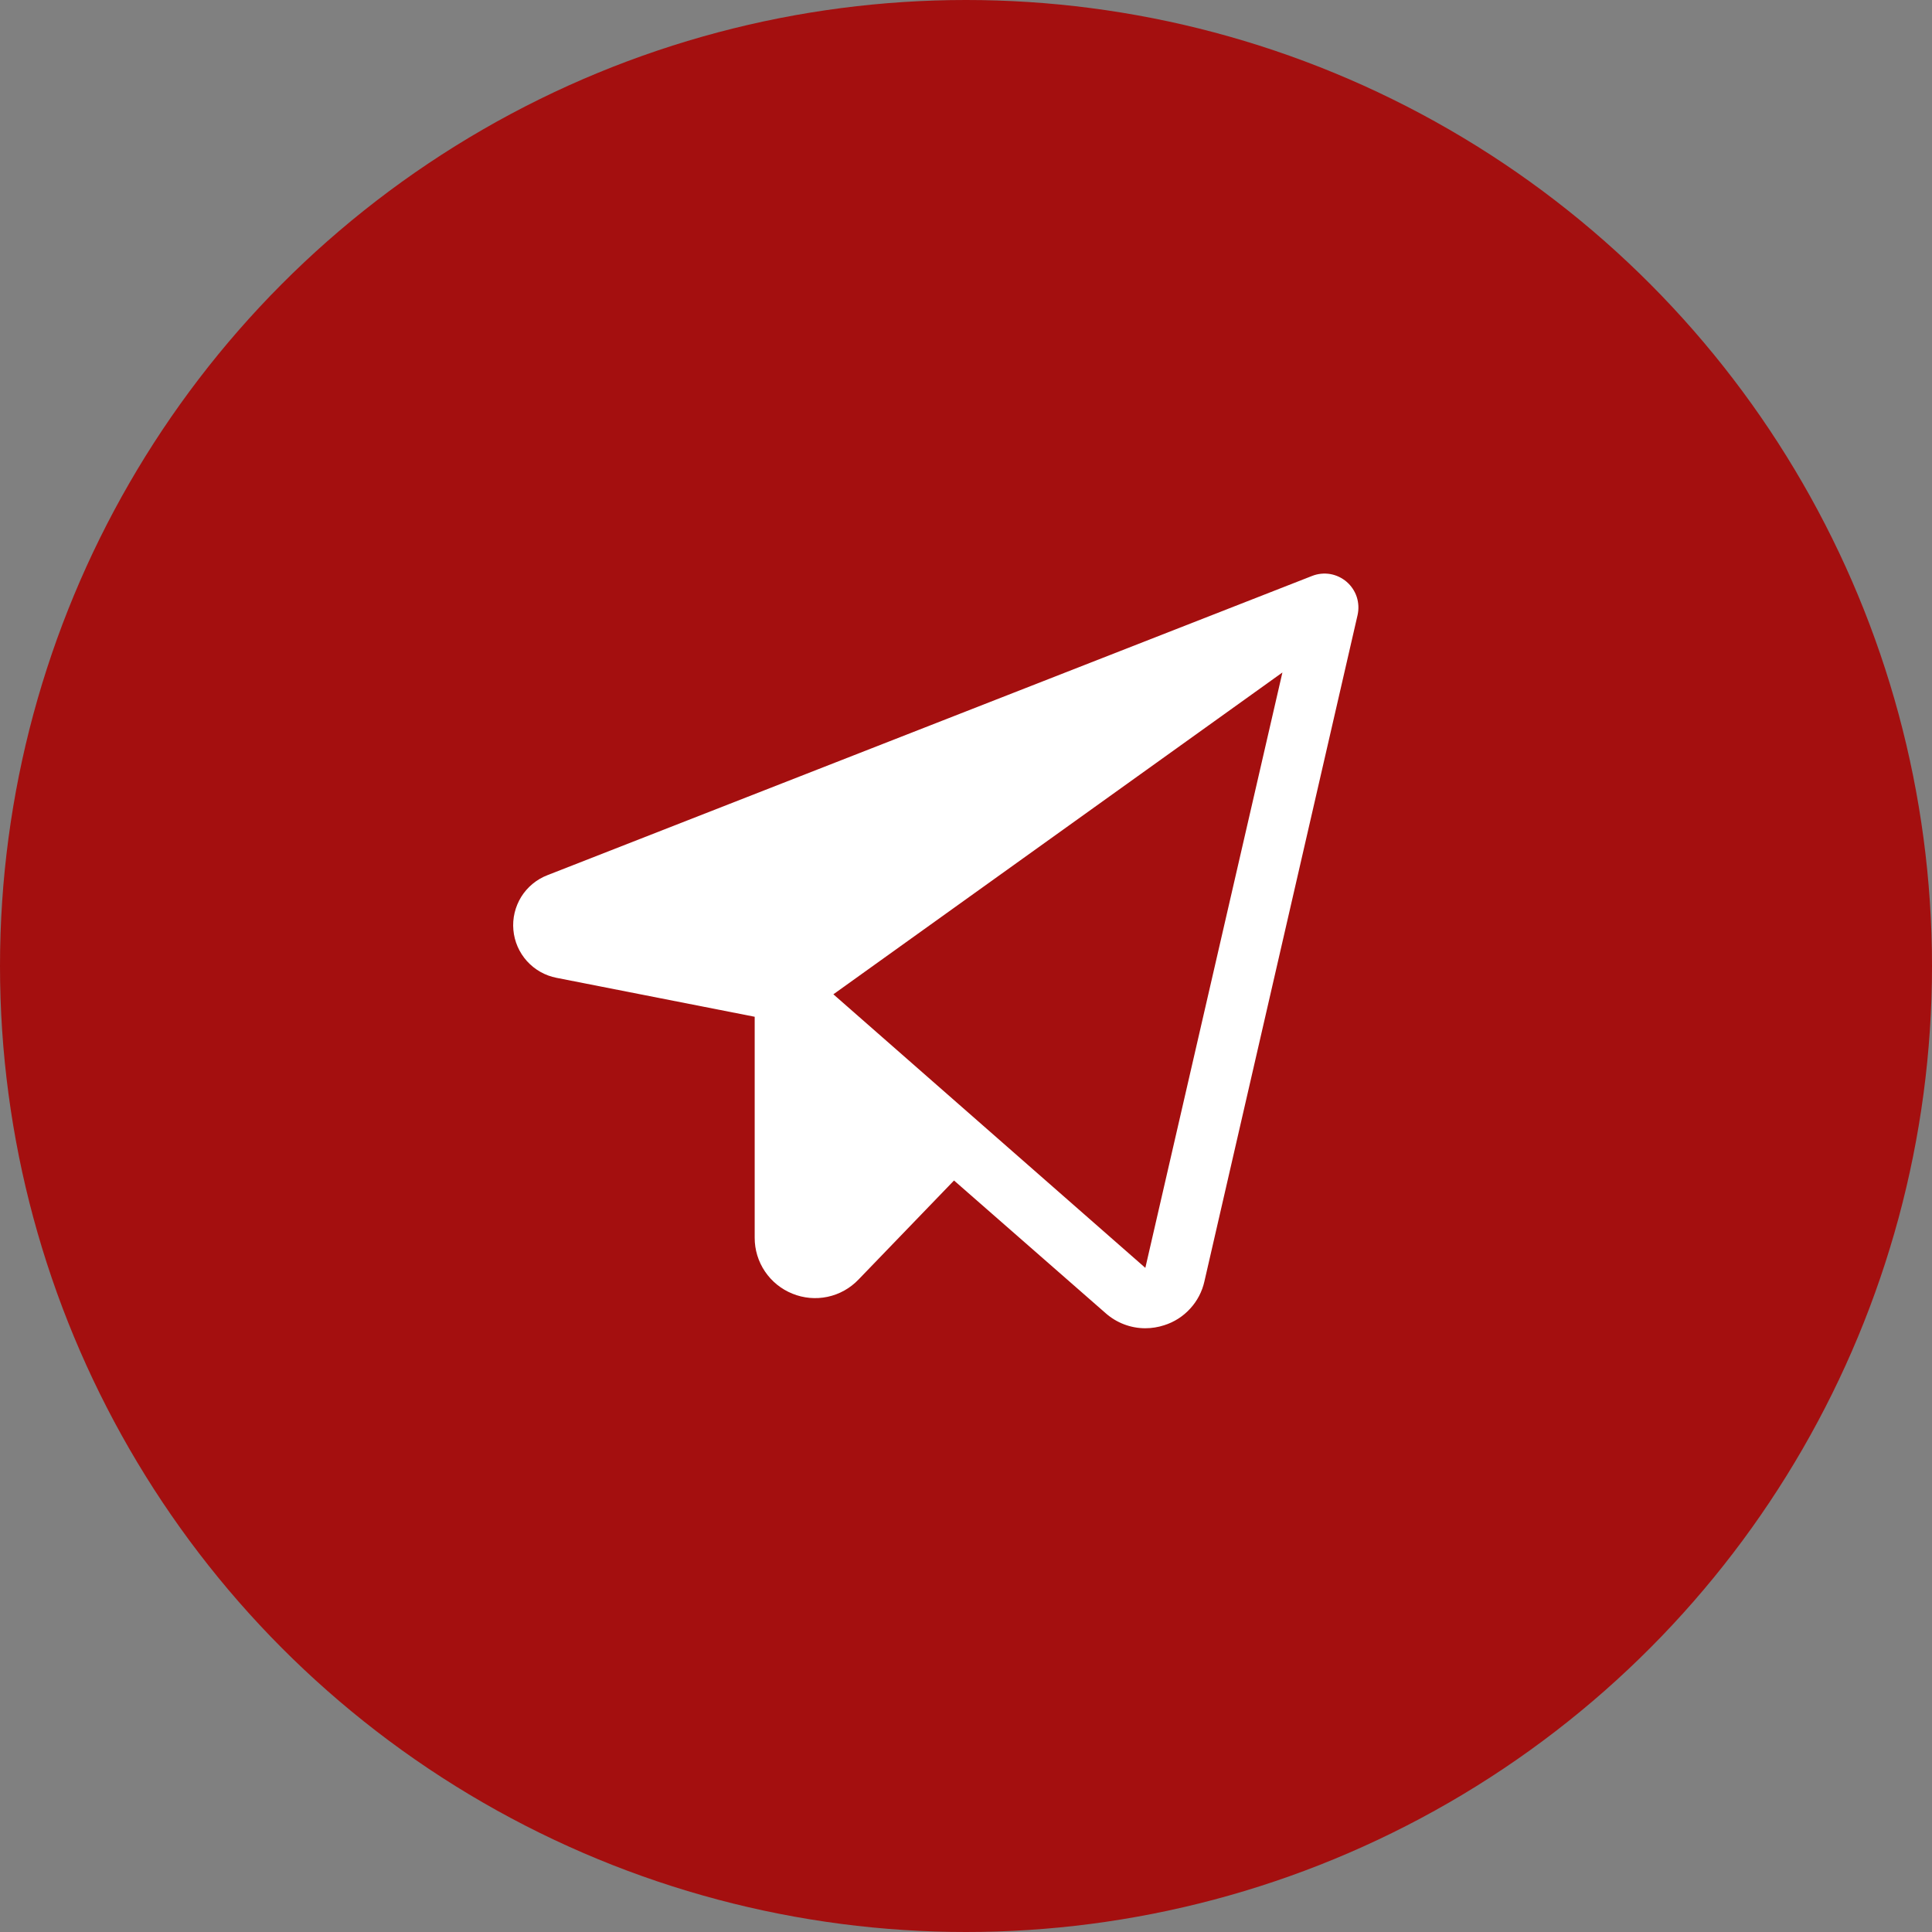
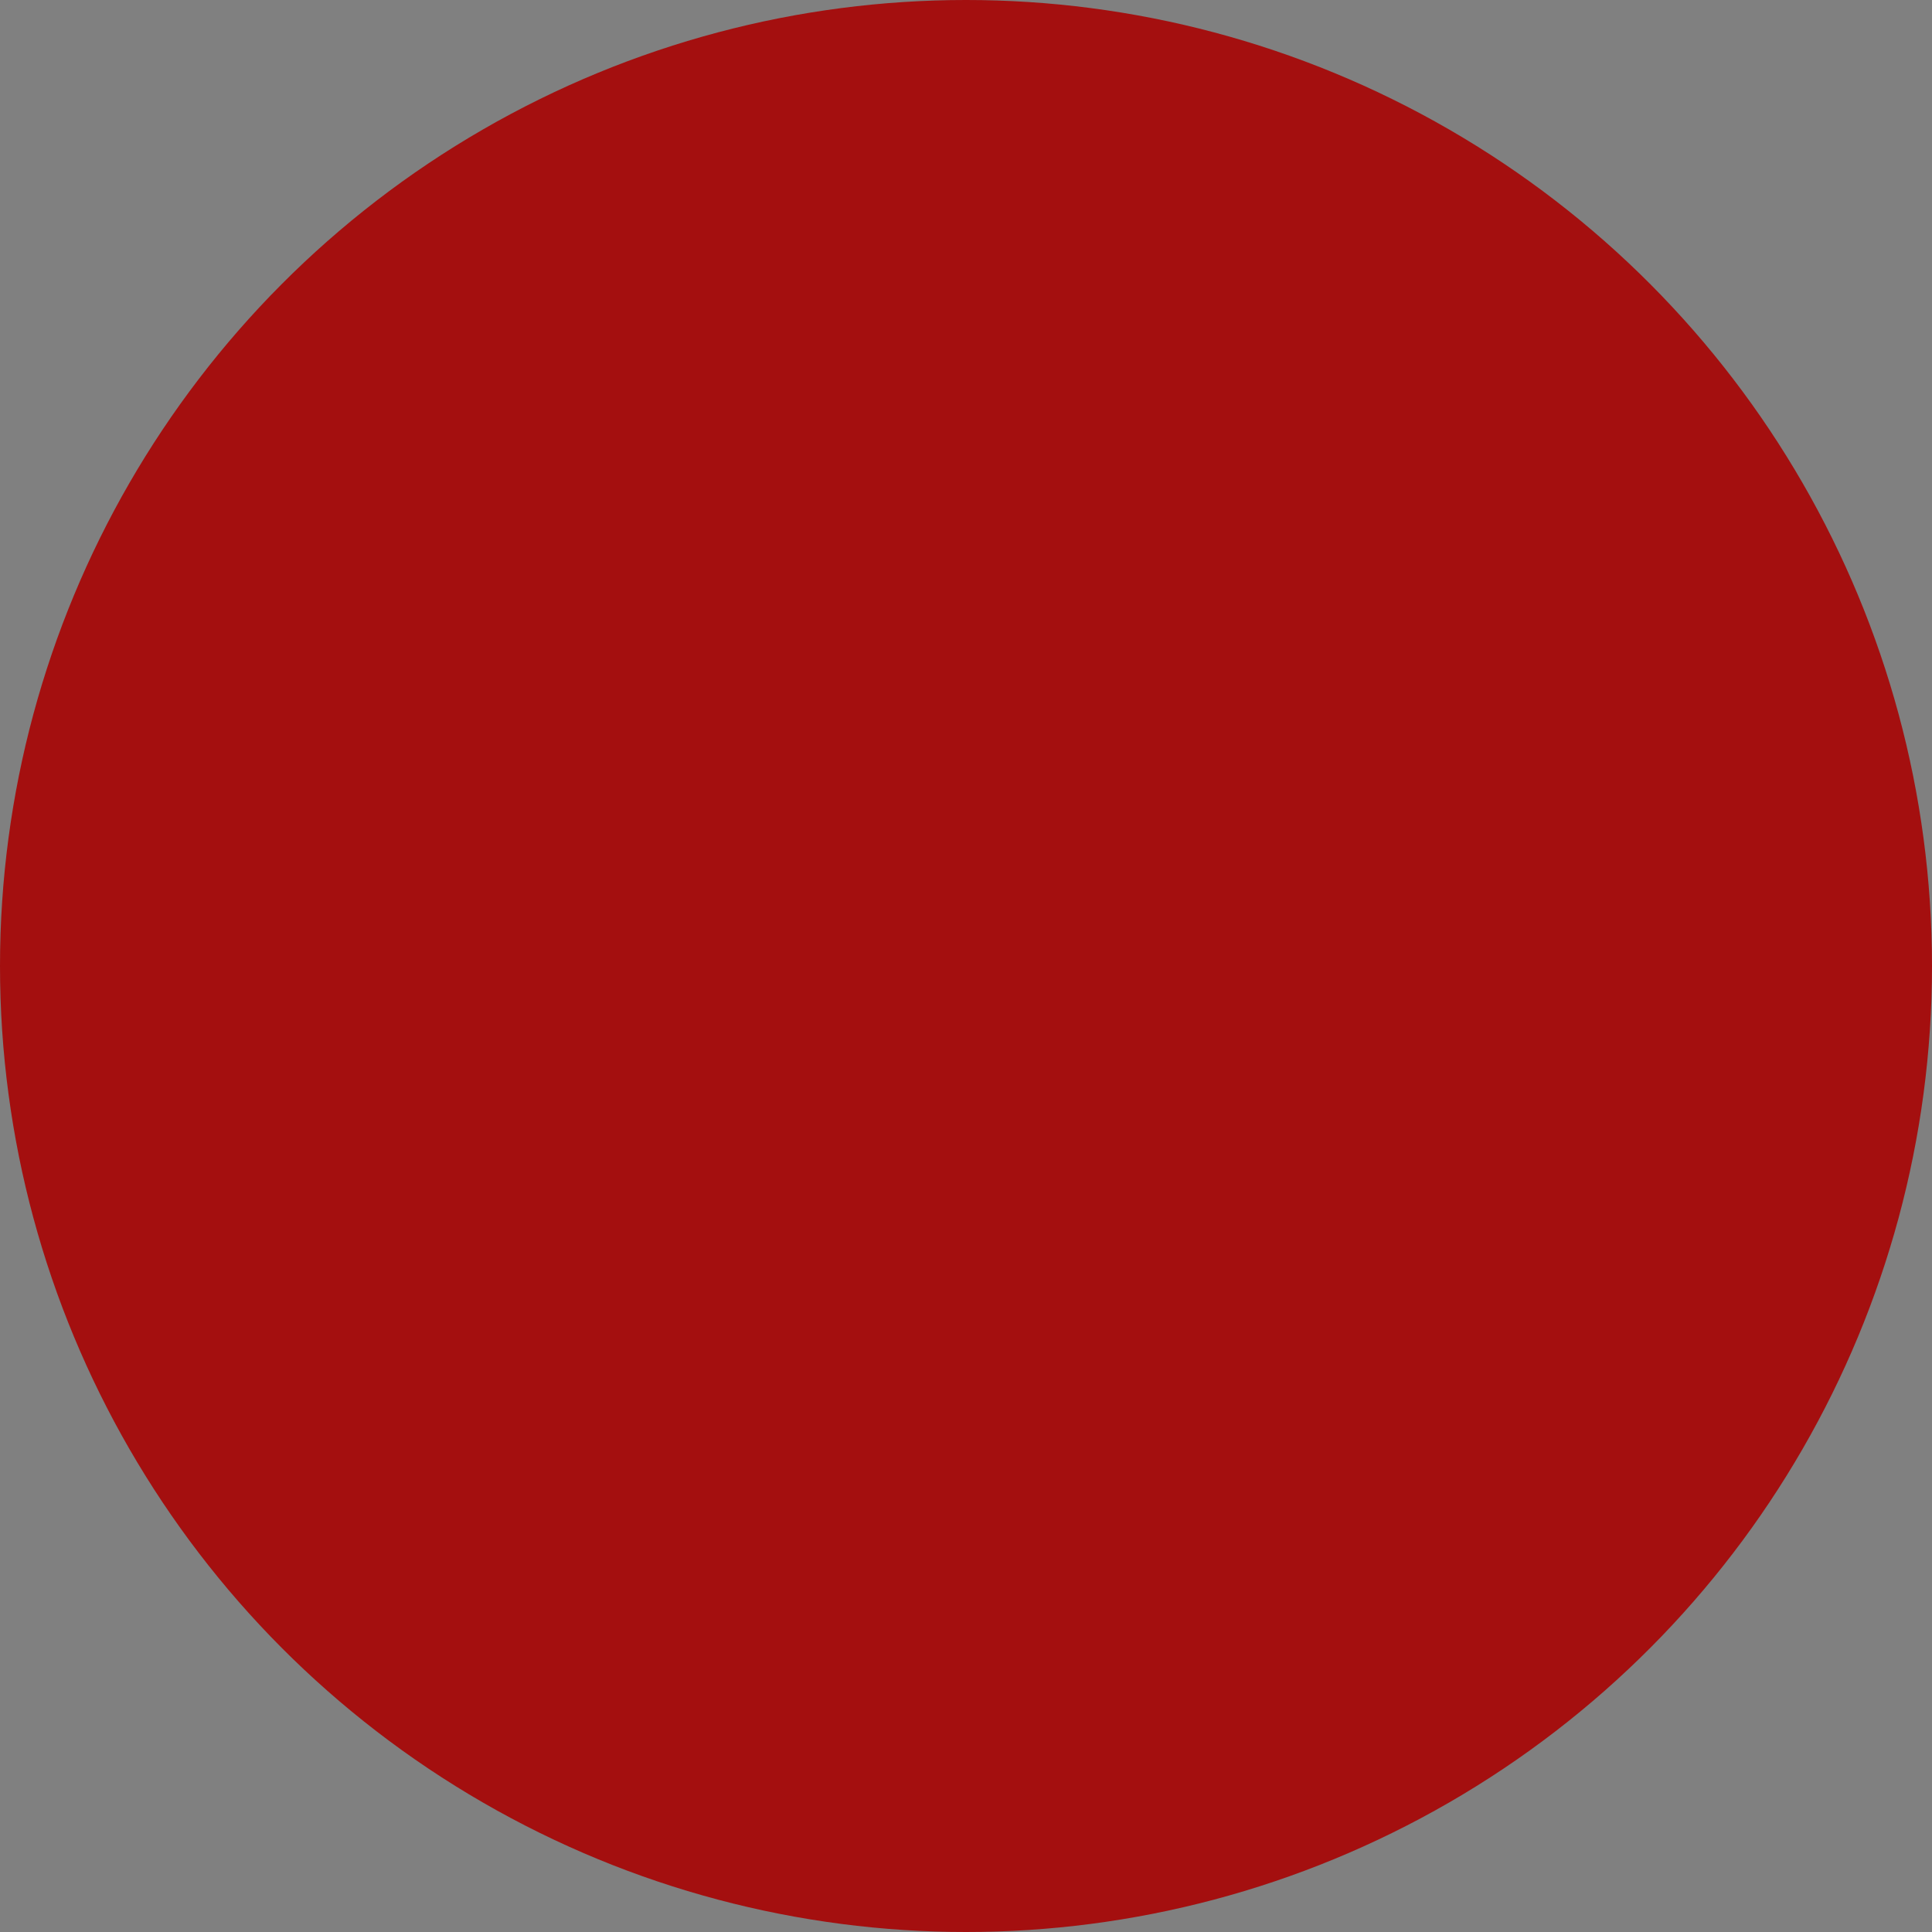
<svg xmlns="http://www.w3.org/2000/svg" width="40" height="40" viewBox="0 0 40 40" fill="none">
  <rect x="0" y="0" width="40" height="40" fill="#808080" stroke="none" />
  <circle cx="20" cy="20" r="20" fill="#A40F0F" />
-   <path d="M27.881 12.046C27.784 11.963 27.667 11.907 27.541 11.885C27.414 11.864 27.285 11.877 27.166 11.924L11.333 18.12C11.108 18.207 10.918 18.365 10.791 18.569C10.665 18.774 10.607 19.014 10.629 19.254C10.65 19.494 10.749 19.72 10.91 19.899C11.072 20.078 11.286 20.199 11.523 20.245L15.625 21.051V25.625C15.624 25.874 15.698 26.118 15.838 26.325C15.977 26.531 16.175 26.691 16.406 26.784C16.637 26.878 16.891 26.901 17.135 26.849C17.379 26.797 17.602 26.672 17.774 26.492L19.752 24.441L22.891 27.188C23.117 27.388 23.409 27.5 23.712 27.5C23.844 27.5 23.976 27.479 24.102 27.438C24.309 27.373 24.494 27.255 24.64 27.095C24.787 26.936 24.889 26.741 24.936 26.53L28.107 12.735C28.135 12.61 28.129 12.48 28.09 12.359C28.05 12.238 27.978 12.13 27.881 12.046ZM23.713 26.25L17.254 20.586L26.551 13.923L23.713 26.25Z" fill="white" />
</svg>